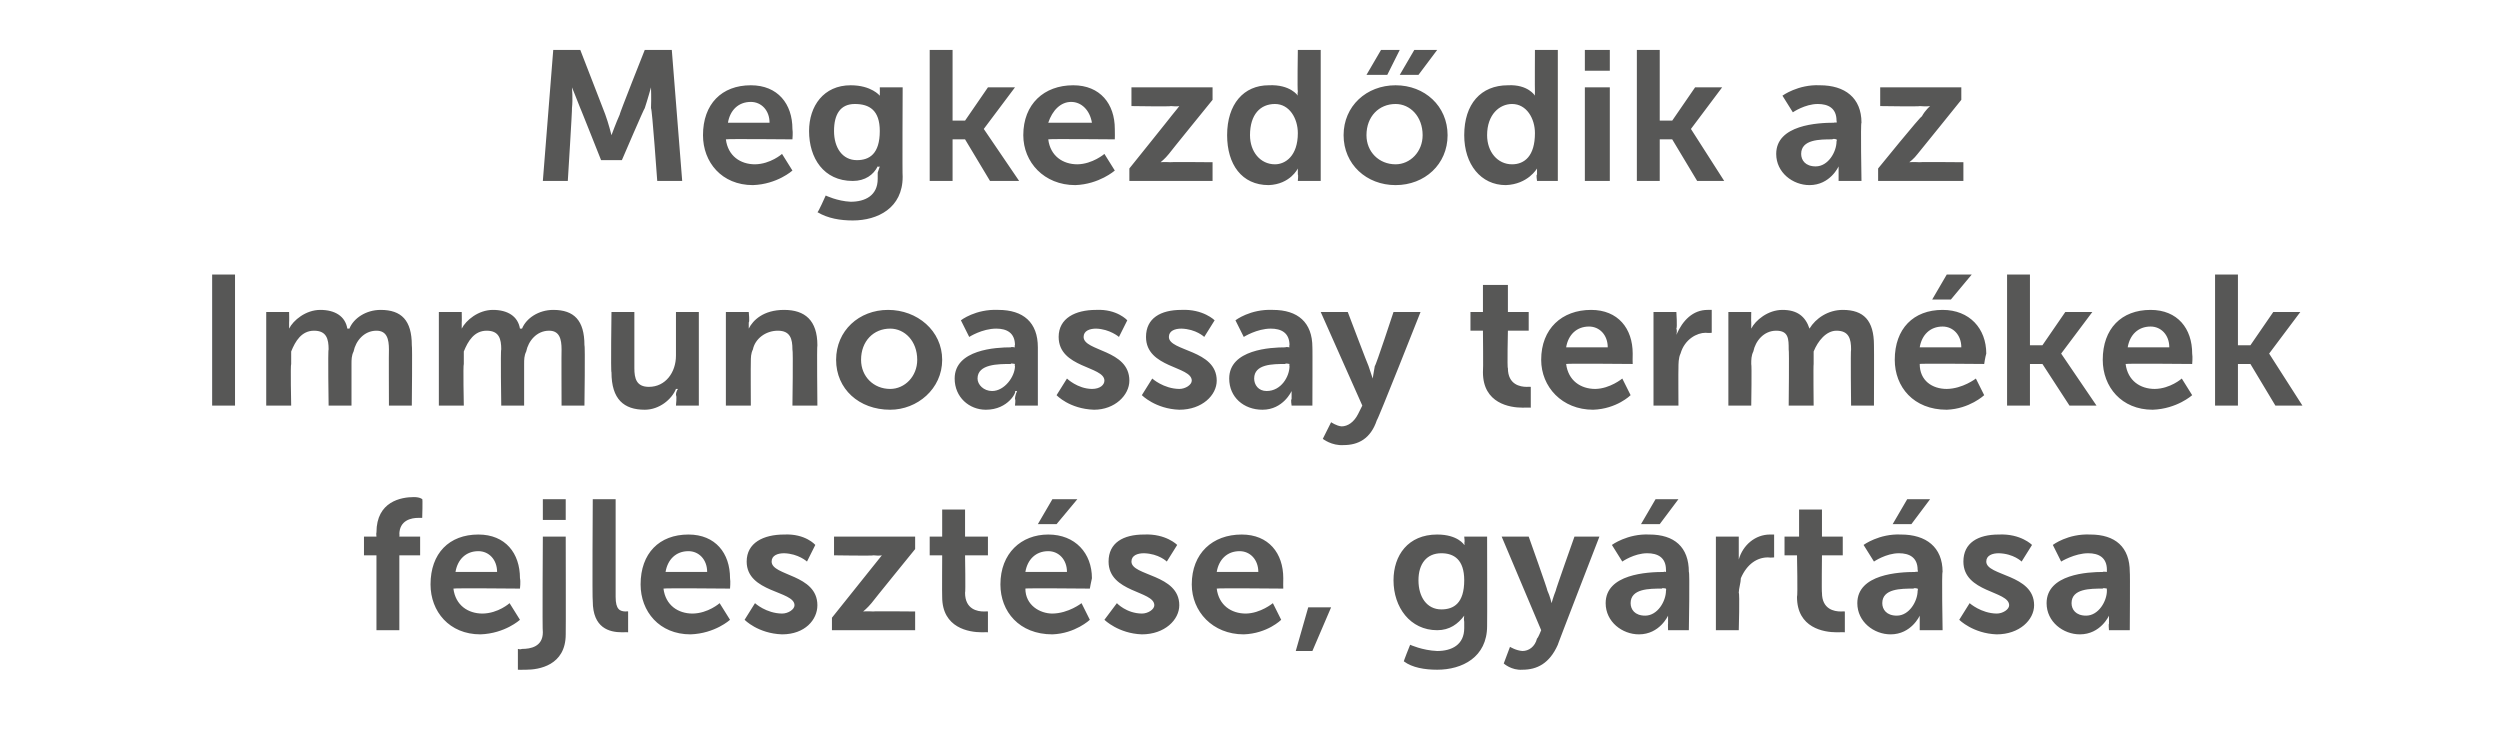
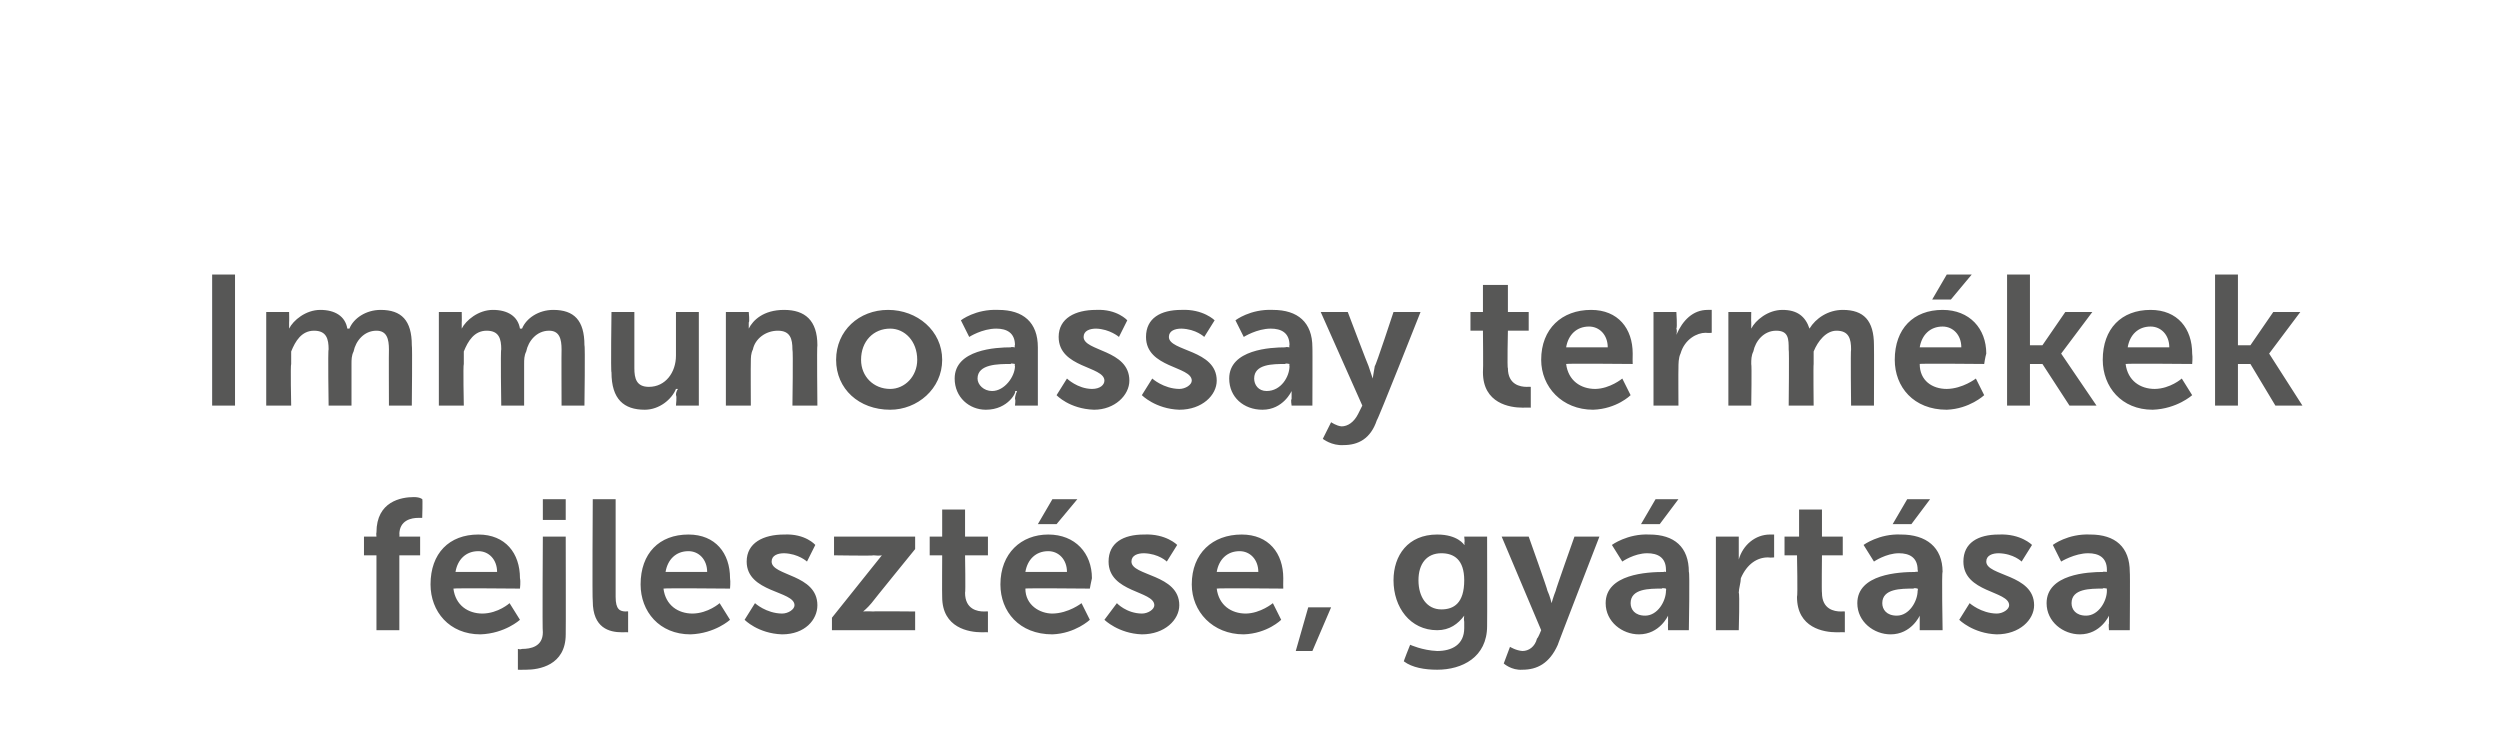
<svg xmlns="http://www.w3.org/2000/svg" version="1.1" width="120.2px" height="36.3px" viewBox="0 -2 120.2 36.3" style="top:-2px">
  <desc>Megkezd dik az Immunoassay term kek fejleszt se, gy rt sa</desc>
  <defs />
  <g id="Polygon12893">
    <path d="M 18.1 24.7 L 17.5 24.7 L 17.5 23.8 L 18.1 23.8 C 18.1 23.8 18.08 23.63 18.1 23.6 C 18.1 22.1 19.3 21.9 19.9 21.9 C 20.2 21.9 20.3 22 20.3 22 C 20.33 21.96 20.3 22.9 20.3 22.9 C 20.3 22.9 20.23 22.9 20.1 22.9 C 19.8 22.9 19.2 23 19.2 23.7 C 19.22 23.65 19.2 23.8 19.2 23.8 L 20.2 23.8 L 20.2 24.7 L 19.2 24.7 L 19.2 28.3 L 18.1 28.3 L 18.1 24.7 Z M 23 23.7 C 24.3 23.7 25 24.6 25 25.8 C 25.04 25.96 25 26.3 25 26.3 C 25 26.3 21.84 26.27 21.8 26.3 C 21.9 27.1 22.5 27.5 23.2 27.5 C 23.96 27.49 24.5 27 24.5 27 L 25 27.8 C 25 27.8 24.28 28.46 23.1 28.5 C 21.6 28.5 20.7 27.4 20.7 26.1 C 20.7 24.6 21.6 23.7 23 23.7 Z M 23.9 25.5 C 23.9 24.9 23.5 24.5 23 24.5 C 22.4 24.5 22 24.9 21.9 25.5 C 21.9 25.5 23.9 25.5 23.9 25.5 Z M 26.1 22 L 27.2 22 L 27.2 23 L 26.1 23 L 26.1 22 Z M 27.2 23.8 C 27.2 23.8 27.21 28.49 27.2 28.5 C 27.2 30 25.9 30.2 25.3 30.2 C 25.08 30.21 24.9 30.2 24.9 30.2 L 24.9 29.2 C 24.9 29.2 25.02 29.24 25.1 29.2 C 25.5 29.2 26.1 29.1 26.1 28.4 C 26.07 28.4 26.1 23.8 26.1 23.8 L 27.2 23.8 Z M 28.5 22 L 29.6 22 C 29.6 22 29.6 26.75 29.6 26.7 C 29.6 27.3 29.8 27.4 30.1 27.4 C 30.16 27.38 30.2 27.4 30.2 27.4 L 30.2 28.4 C 30.2 28.4 30.07 28.39 29.9 28.4 C 29.3 28.4 28.5 28.2 28.5 26.9 C 28.47 26.92 28.5 22 28.5 22 Z M 33.1 23.7 C 34.4 23.7 35.1 24.6 35.1 25.8 C 35.13 25.96 35.1 26.3 35.1 26.3 C 35.1 26.3 31.94 26.27 31.9 26.3 C 32 27.1 32.6 27.5 33.3 27.5 C 34.05 27.49 34.6 27 34.6 27 L 35.1 27.8 C 35.1 27.8 34.38 28.46 33.2 28.5 C 31.7 28.5 30.8 27.4 30.8 26.1 C 30.8 24.6 31.7 23.7 33.1 23.7 Z M 34 25.5 C 34 24.9 33.6 24.5 33.1 24.5 C 32.5 24.5 32.1 24.9 32 25.5 C 32 25.5 34 25.5 34 25.5 Z M 36.3 27 C 36.3 27 36.83 27.49 37.6 27.5 C 37.9 27.5 38.2 27.3 38.2 27.1 C 38.2 26.4 35.9 26.5 35.9 25 C 35.9 24.1 36.7 23.7 37.7 23.7 C 38.73 23.65 39.2 24.2 39.2 24.2 L 38.8 25 C 38.8 25 38.39 24.62 37.7 24.6 C 37.4 24.6 37.1 24.7 37.1 25 C 37.1 25.7 39.3 25.6 39.3 27.1 C 39.3 27.8 38.7 28.5 37.6 28.5 C 36.44 28.46 35.8 27.8 35.8 27.8 L 36.3 27 Z M 40 27.7 C 40 27.7 42.04 25.15 42 25.2 C 42.25 24.89 42.4 24.7 42.4 24.7 L 42.4 24.7 C 42.4 24.7 42.3 24.73 42 24.7 C 42.01 24.73 40.1 24.7 40.1 24.7 L 40.1 23.8 L 44 23.8 L 44 24.4 C 44 24.4 41.92 26.96 41.9 27 C 41.71 27.23 41.5 27.4 41.5 27.4 L 41.5 27.4 C 41.5 27.4 41.66 27.38 42 27.4 C 41.95 27.38 44 27.4 44 27.4 L 44 28.3 L 40 28.3 L 40 27.7 Z M 45.3 24.7 L 44.7 24.7 L 44.7 23.8 L 45.3 23.8 L 45.3 22.5 L 46.4 22.5 L 46.4 23.8 L 47.5 23.8 L 47.5 24.7 L 46.4 24.7 C 46.4 24.7 46.43 26.52 46.4 26.5 C 46.4 27.3 47 27.4 47.3 27.4 C 47.46 27.39 47.5 27.4 47.5 27.4 L 47.5 28.4 C 47.5 28.4 47.41 28.39 47.2 28.4 C 46.6 28.4 45.3 28.2 45.3 26.7 C 45.29 26.67 45.3 24.7 45.3 24.7 Z M 50.4 23.7 C 51.7 23.7 52.5 24.6 52.5 25.8 C 52.46 25.96 52.4 26.3 52.4 26.3 C 52.4 26.3 49.26 26.27 49.3 26.3 C 49.3 27.1 50 27.5 50.6 27.5 C 51.38 27.49 52 27 52 27 L 52.4 27.8 C 52.4 27.8 51.7 28.46 50.6 28.5 C 49 28.5 48.1 27.4 48.1 26.1 C 48.1 24.6 49.1 23.7 50.4 23.7 Z M 51.3 25.5 C 51.3 24.9 50.9 24.5 50.4 24.5 C 49.8 24.5 49.4 24.9 49.3 25.5 C 49.3 25.5 51.3 25.5 51.3 25.5 Z M 50.6 22 L 51.8 22 L 50.8 23.2 L 49.9 23.2 L 50.6 22 Z M 53.7 27 C 53.7 27 54.15 27.49 54.9 27.5 C 55.2 27.5 55.5 27.3 55.5 27.1 C 55.5 26.4 53.3 26.5 53.3 25 C 53.3 24.1 54 23.7 55 23.7 C 56.06 23.65 56.6 24.2 56.6 24.2 L 56.1 25 C 56.1 25 55.72 24.62 55 24.6 C 54.7 24.6 54.4 24.7 54.4 25 C 54.4 25.7 56.7 25.6 56.7 27.1 C 56.7 27.8 56 28.5 54.9 28.5 C 53.77 28.46 53.1 27.8 53.1 27.8 L 53.7 27 Z M 59.7 23.7 C 61 23.7 61.7 24.6 61.7 25.8 C 61.69 25.96 61.7 26.3 61.7 26.3 C 61.7 26.3 58.5 26.27 58.5 26.3 C 58.6 27.1 59.2 27.5 59.9 27.5 C 60.61 27.49 61.2 27 61.2 27 L 61.6 27.8 C 61.6 27.8 60.94 28.46 59.8 28.5 C 58.3 28.5 57.3 27.4 57.3 26.1 C 57.3 24.6 58.3 23.7 59.7 23.7 Z M 60.5 25.5 C 60.5 24.9 60.1 24.5 59.6 24.5 C 59 24.5 58.6 24.9 58.5 25.5 C 58.5 25.5 60.5 25.5 60.5 25.5 Z M 62.9 27.2 L 64 27.2 L 63.1 29.3 L 62.3 29.3 L 62.9 27.2 Z M 69.1 29.3 C 69.8 29.3 70.4 29 70.4 28.2 C 70.4 28.2 70.4 27.9 70.4 27.9 C 70.37 27.77 70.4 27.6 70.4 27.6 C 70.4 27.6 70.37 27.64 70.4 27.6 C 70.1 28 69.7 28.3 69.1 28.3 C 67.8 28.3 67 27.2 67 25.9 C 67 24.7 67.7 23.7 69.1 23.7 C 70.1 23.7 70.4 24.2 70.4 24.2 C 70.42 24.24 70.4 24.2 70.4 24.2 C 70.4 24.2 70.44 24.18 70.4 24.1 C 70.44 24.11 70.4 23.8 70.4 23.8 L 71.5 23.8 C 71.5 23.8 71.51 28.07 71.5 28.1 C 71.5 29.6 70.3 30.2 69.1 30.2 C 68.5 30.2 67.9 30.1 67.5 29.8 C 67.46 29.84 67.8 29 67.8 29 C 67.8 29 68.38 29.27 69.1 29.3 Z M 70.4 25.9 C 70.4 24.9 69.9 24.6 69.3 24.6 C 68.6 24.6 68.2 25.1 68.2 25.9 C 68.2 26.7 68.6 27.3 69.3 27.3 C 69.9 27.3 70.4 27 70.4 25.9 Z M 72.6 29.1 C 72.6 29.1 72.89 29.28 73.2 29.3 C 73.5 29.3 73.8 29.1 73.9 28.7 C 73.95 28.68 74.1 28.3 74.1 28.3 L 72.2 23.8 L 73.5 23.8 C 73.5 23.8 74.43 26.41 74.4 26.4 C 74.52 26.65 74.6 27 74.6 27 L 74.6 27 C 74.6 27 74.69 26.67 74.8 26.4 C 74.77 26.42 75.7 23.8 75.7 23.8 L 76.9 23.8 C 76.9 23.8 74.87 29.04 74.9 29 C 74.5 29.9 73.9 30.2 73.2 30.2 C 72.67 30.24 72.3 29.9 72.3 29.9 L 72.6 29.1 Z M 80 25.5 C 79.96 25.47 80.1 25.5 80.1 25.5 C 80.1 25.5 80.11 25.41 80.1 25.4 C 80.1 24.8 79.7 24.6 79.2 24.6 C 78.57 24.6 78 25 78 25 L 77.5 24.2 C 77.5 24.2 78.25 23.65 79.3 23.7 C 80.5 23.7 81.2 24.3 81.2 25.5 C 81.25 25.48 81.2 28.3 81.2 28.3 L 80.2 28.3 C 80.2 28.3 80.19 27.97 80.2 28 C 80.2 27.8 80.2 27.6 80.2 27.6 C 80.2 27.6 80.2 27.6 80.2 27.6 C 80.2 27.6 79.8 28.5 78.8 28.5 C 78 28.5 77.2 27.9 77.2 27 C 77.2 25.6 79.2 25.5 80 25.5 Z M 79.1 27.6 C 79.7 27.6 80.1 26.9 80.1 26.4 C 80.12 26.36 80.1 26.3 80.1 26.3 C 80.1 26.3 79.92 26.25 79.9 26.3 C 79.3 26.3 78.4 26.3 78.4 27 C 78.4 27.3 78.6 27.6 79.1 27.6 Z M 79.6 22 L 80.7 22 L 79.8 23.2 L 78.9 23.2 L 79.6 22 Z M 82.5 23.8 L 83.6 23.8 C 83.6 23.8 83.6 24.55 83.6 24.6 C 83.6 24.72 83.6 24.9 83.6 24.9 C 83.6 24.9 83.6 24.88 83.6 24.9 C 83.8 24.2 84.4 23.7 85.1 23.7 C 85.17 23.7 85.3 23.7 85.3 23.7 L 85.3 24.8 C 85.3 24.8 85.15 24.82 85 24.8 C 84.5 24.8 84 25.1 83.7 25.8 C 83.7 26 83.6 26.3 83.6 26.5 C 83.65 26.53 83.6 28.3 83.6 28.3 L 82.5 28.3 L 82.5 23.8 Z M 86.4 24.7 L 85.8 24.7 L 85.8 23.8 L 86.5 23.8 L 86.5 22.5 L 87.6 22.5 L 87.6 23.8 L 88.6 23.8 L 88.6 24.7 L 87.6 24.7 C 87.6 24.7 87.58 26.52 87.6 26.5 C 87.6 27.3 88.2 27.4 88.5 27.4 C 88.61 27.39 88.7 27.4 88.7 27.4 L 88.7 28.4 C 88.7 28.4 88.56 28.39 88.3 28.4 C 87.7 28.4 86.4 28.2 86.4 26.7 C 86.44 26.67 86.4 24.7 86.4 24.7 Z M 92.1 25.5 C 92.06 25.47 92.2 25.5 92.2 25.5 C 92.2 25.5 92.22 25.41 92.2 25.4 C 92.2 24.8 91.8 24.6 91.3 24.6 C 90.68 24.6 90.1 25 90.1 25 L 89.6 24.2 C 89.6 24.2 90.35 23.65 91.4 23.7 C 92.6 23.7 93.4 24.3 93.4 25.5 C 93.35 25.48 93.4 28.3 93.4 28.3 L 92.3 28.3 C 92.3 28.3 92.3 27.97 92.3 28 C 92.3 27.8 92.3 27.6 92.3 27.6 C 92.3 27.6 92.3 27.6 92.3 27.6 C 92.3 27.6 91.9 28.5 90.9 28.5 C 90.1 28.5 89.3 27.9 89.3 27 C 89.3 25.6 91.3 25.5 92.1 25.5 Z M 91.2 27.6 C 91.8 27.6 92.2 26.9 92.2 26.4 C 92.23 26.36 92.2 26.3 92.2 26.3 C 92.2 26.3 92.03 26.25 92 26.3 C 91.4 26.3 90.5 26.3 90.5 27 C 90.5 27.3 90.7 27.6 91.2 27.6 Z M 91.7 22 L 92.8 22 L 91.9 23.2 L 91 23.2 L 91.7 22 Z M 94.7 27 C 94.7 27 95.25 27.49 96 27.5 C 96.3 27.5 96.6 27.3 96.6 27.1 C 96.6 26.4 94.4 26.5 94.4 25 C 94.4 24.1 95.1 23.7 96.1 23.7 C 97.16 23.65 97.7 24.2 97.7 24.2 L 97.2 25 C 97.2 25 96.82 24.62 96.1 24.6 C 95.8 24.6 95.5 24.7 95.5 25 C 95.5 25.7 97.8 25.6 97.8 27.1 C 97.8 27.8 97.1 28.5 96 28.5 C 94.86 28.46 94.2 27.8 94.2 27.8 L 94.7 27 Z M 101.1 25.5 C 101.13 25.47 101.3 25.5 101.3 25.5 C 101.3 25.5 101.29 25.41 101.3 25.4 C 101.3 24.8 100.9 24.6 100.4 24.6 C 99.75 24.6 99.1 25 99.1 25 L 98.7 24.2 C 98.7 24.2 99.42 23.65 100.5 23.7 C 101.7 23.7 102.4 24.3 102.4 25.5 C 102.42 25.48 102.4 28.3 102.4 28.3 L 101.4 28.3 C 101.4 28.3 101.37 27.97 101.4 28 C 101.4 27.8 101.4 27.6 101.4 27.6 C 101.4 27.6 101.4 27.6 101.4 27.6 C 101.4 27.6 101 28.5 100 28.5 C 99.2 28.5 98.4 27.9 98.4 27 C 98.4 25.6 100.4 25.5 101.1 25.5 Z M 100.3 27.6 C 100.9 27.6 101.3 26.9 101.3 26.4 C 101.29 26.36 101.3 26.3 101.3 26.3 C 101.3 26.3 101.1 26.25 101.1 26.3 C 100.5 26.3 99.6 26.3 99.6 27 C 99.6 27.3 99.8 27.6 100.3 27.6 Z " stroke="none" fill="#575756" />
  </g>
  <g id="Polygon12892">
    <path d="M 10.2 11.2 L 11.3 11.2 L 11.3 17.5 L 10.2 17.5 L 10.2 11.2 Z M 12.8 13 L 13.9 13 C 13.9 13 13.91 13.49 13.9 13.5 C 13.9 13.7 13.9 13.8 13.9 13.8 C 13.9 13.8 13.9 13.8 13.9 13.8 C 14.1 13.4 14.7 12.9 15.4 12.9 C 16.1 12.9 16.6 13.2 16.7 13.8 C 16.7 13.8 16.8 13.8 16.8 13.8 C 17 13.3 17.6 12.9 18.3 12.9 C 19.3 12.9 19.8 13.4 19.8 14.6 C 19.83 14.6 19.8 17.5 19.8 17.5 L 18.7 17.5 C 18.7 17.5 18.69 14.81 18.7 14.8 C 18.7 14.3 18.6 13.9 18.1 13.9 C 17.5 13.9 17.1 14.4 17 14.9 C 16.9 15.1 16.9 15.3 16.9 15.5 C 16.9 15.53 16.9 17.5 16.9 17.5 L 15.8 17.5 C 15.8 17.5 15.76 14.81 15.8 14.8 C 15.8 14.3 15.7 13.9 15.1 13.9 C 14.5 13.9 14.2 14.4 14 14.9 C 14 15.1 14 15.3 14 15.5 C 13.96 15.53 14 17.5 14 17.5 L 12.8 17.5 L 12.8 13 Z M 21.1 13 L 22.2 13 C 22.2 13 22.21 13.49 22.2 13.5 C 22.2 13.7 22.2 13.8 22.2 13.8 C 22.2 13.8 22.2 13.8 22.2 13.8 C 22.4 13.4 23 12.9 23.7 12.9 C 24.4 12.9 24.9 13.2 25 13.8 C 25 13.8 25.1 13.8 25.1 13.8 C 25.3 13.3 25.9 12.9 26.6 12.9 C 27.6 12.9 28.1 13.4 28.1 14.6 C 28.14 14.6 28.1 17.5 28.1 17.5 L 27 17.5 C 27 17.5 26.99 14.81 27 14.8 C 27 14.3 26.9 13.9 26.4 13.9 C 25.8 13.9 25.4 14.4 25.3 14.9 C 25.2 15.1 25.2 15.3 25.2 15.5 C 25.2 15.53 25.2 17.5 25.2 17.5 L 24.1 17.5 C 24.1 17.5 24.06 14.81 24.1 14.8 C 24.1 14.3 24 13.9 23.4 13.9 C 22.8 13.9 22.5 14.4 22.3 14.9 C 22.3 15.1 22.3 15.3 22.3 15.5 C 22.26 15.53 22.3 17.5 22.3 17.5 L 21.1 17.5 L 21.1 13 Z M 29.4 13 L 30.5 13 C 30.5 13 30.5 15.68 30.5 15.7 C 30.5 16.2 30.6 16.6 31.2 16.6 C 32 16.6 32.5 15.9 32.5 15.1 C 32.5 15.07 32.5 13 32.5 13 L 33.6 13 L 33.6 17.5 L 32.5 17.5 C 32.5 17.5 32.55 17.03 32.5 17 C 32.5 16.8 32.6 16.7 32.6 16.7 C 32.6 16.7 32.5 16.7 32.5 16.7 C 32.3 17.2 31.7 17.7 31 17.7 C 30 17.7 29.4 17.2 29.4 15.9 C 29.36 15.91 29.4 13 29.4 13 Z M 34.9 13 L 36 13 C 36 13 36.05 13.49 36 13.5 C 36 13.7 36 13.8 36 13.8 C 36 13.8 36 13.8 36 13.8 C 36.2 13.4 36.7 12.9 37.7 12.9 C 38.7 12.9 39.3 13.4 39.3 14.6 C 39.27 14.6 39.3 17.5 39.3 17.5 L 38.1 17.5 C 38.1 17.5 38.14 14.83 38.1 14.8 C 38.1 14.3 38 13.9 37.4 13.9 C 36.8 13.9 36.3 14.3 36.2 14.8 C 36.1 15 36.1 15.2 36.1 15.4 C 36.09 15.44 36.1 17.5 36.1 17.5 L 34.9 17.5 L 34.9 13 Z M 42.7 12.9 C 44.1 12.9 45.3 13.9 45.3 15.3 C 45.3 16.7 44.1 17.7 42.8 17.7 C 41.3 17.7 40.2 16.7 40.2 15.3 C 40.2 13.9 41.3 12.9 42.7 12.9 Z M 42.8 16.7 C 43.5 16.7 44.1 16.1 44.1 15.3 C 44.1 14.4 43.5 13.8 42.8 13.8 C 42 13.8 41.4 14.4 41.4 15.3 C 41.4 16.1 42 16.7 42.8 16.7 Z M 48.6 14.7 C 48.61 14.67 48.8 14.7 48.8 14.7 C 48.8 14.7 48.76 14.61 48.8 14.6 C 48.8 14 48.4 13.8 47.9 13.8 C 47.22 13.8 46.6 14.2 46.6 14.2 L 46.2 13.4 C 46.2 13.4 46.9 12.85 48 12.9 C 49.2 12.9 49.9 13.5 49.9 14.7 C 49.9 14.68 49.9 17.5 49.9 17.5 L 48.8 17.5 C 48.8 17.5 48.84 17.17 48.8 17.2 C 48.8 17 48.9 16.8 48.9 16.8 C 48.9 16.8 48.8 16.8 48.8 16.8 C 48.9 16.8 48.5 17.7 47.4 17.7 C 46.6 17.7 45.9 17.1 45.9 16.2 C 45.9 14.8 47.9 14.7 48.6 14.7 Z M 47.7 16.8 C 48.3 16.8 48.8 16.1 48.8 15.6 C 48.77 15.56 48.8 15.5 48.8 15.5 C 48.8 15.5 48.57 15.45 48.6 15.5 C 48 15.5 47 15.5 47 16.2 C 47 16.5 47.3 16.8 47.7 16.8 Z M 51.3 16.2 C 51.3 16.2 51.8 16.69 52.5 16.7 C 52.9 16.7 53.1 16.5 53.1 16.3 C 53.1 15.6 50.9 15.7 50.9 14.2 C 50.9 13.3 51.7 12.9 52.7 12.9 C 53.71 12.85 54.2 13.4 54.2 13.4 L 53.8 14.2 C 53.8 14.2 53.36 13.82 52.7 13.8 C 52.4 13.8 52.1 13.9 52.1 14.2 C 52.1 14.9 54.3 14.8 54.3 16.3 C 54.3 17 53.6 17.7 52.6 17.7 C 51.41 17.66 50.8 17 50.8 17 L 51.3 16.2 Z M 55.4 16.2 C 55.4 16.2 55.94 16.69 56.7 16.7 C 57 16.7 57.3 16.5 57.3 16.3 C 57.3 15.6 55.1 15.7 55.1 14.2 C 55.1 13.3 55.8 12.9 56.8 12.9 C 57.85 12.85 58.4 13.4 58.4 13.4 L 57.9 14.2 C 57.9 14.2 57.51 13.82 56.8 13.8 C 56.5 13.8 56.2 13.9 56.2 14.2 C 56.2 14.9 58.5 14.8 58.5 16.3 C 58.5 17 57.8 17.7 56.7 17.7 C 55.55 17.66 54.9 17 54.9 17 L 55.4 16.2 Z M 61.8 14.7 C 61.82 14.67 62 14.7 62 14.7 C 62 14.7 61.97 14.61 62 14.6 C 62 14 61.6 13.8 61.1 13.8 C 60.43 13.8 59.8 14.2 59.8 14.2 L 59.4 13.4 C 59.4 13.4 60.11 12.85 61.2 12.9 C 62.4 12.9 63.1 13.5 63.1 14.7 C 63.11 14.68 63.1 17.5 63.1 17.5 L 62.1 17.5 C 62.1 17.5 62.05 17.17 62.1 17.2 C 62.1 17 62.1 16.8 62.1 16.8 C 62.1 16.8 62.1 16.8 62.1 16.8 C 62.1 16.8 61.7 17.7 60.7 17.7 C 59.8 17.7 59.1 17.1 59.1 16.2 C 59.1 14.8 61.1 14.7 61.8 14.7 Z M 60.9 16.8 C 61.6 16.8 62 16.1 62 15.6 C 61.98 15.56 62 15.5 62 15.5 C 62 15.5 61.78 15.45 61.8 15.5 C 61.2 15.5 60.3 15.5 60.3 16.2 C 60.3 16.5 60.5 16.8 60.9 16.8 Z M 64 18.3 C 64 18.3 64.26 18.48 64.5 18.5 C 64.8 18.5 65.1 18.3 65.3 17.9 C 65.31 17.88 65.5 17.5 65.5 17.5 L 63.5 13 L 64.8 13 C 64.8 13 65.79 15.61 65.8 15.6 C 65.88 15.85 66 16.2 66 16.2 L 66 16.2 C 66 16.2 66.05 15.87 66.1 15.6 C 66.14 15.62 67 13 67 13 L 68.3 13 C 68.3 13 66.23 18.24 66.2 18.2 C 65.9 19.1 65.3 19.4 64.6 19.4 C 64.03 19.44 63.6 19.1 63.6 19.1 L 64 18.3 Z M 71.3 13.9 L 70.7 13.9 L 70.7 13 L 71.3 13 L 71.3 11.7 L 72.5 11.7 L 72.5 13 L 73.5 13 L 73.5 13.9 L 72.5 13.9 C 72.5 13.9 72.46 15.72 72.5 15.7 C 72.5 16.5 73.1 16.6 73.4 16.6 C 73.5 16.59 73.6 16.6 73.6 16.6 L 73.6 17.6 C 73.6 17.6 73.44 17.59 73.2 17.6 C 72.6 17.6 71.3 17.4 71.3 15.9 C 71.32 15.87 71.3 13.9 71.3 13.9 Z M 76.5 12.9 C 77.8 12.9 78.5 13.8 78.5 15 C 78.49 15.16 78.5 15.5 78.5 15.5 C 78.5 15.5 75.3 15.47 75.3 15.5 C 75.4 16.3 76 16.7 76.7 16.7 C 77.41 16.69 78 16.2 78 16.2 L 78.4 17 C 78.4 17 77.74 17.66 76.6 17.7 C 75.1 17.7 74.1 16.6 74.1 15.3 C 74.1 13.8 75.1 12.9 76.5 12.9 Z M 77.3 14.7 C 77.3 14.1 76.9 13.7 76.4 13.7 C 75.8 13.7 75.4 14.1 75.3 14.7 C 75.3 14.7 77.3 14.7 77.3 14.7 Z M 79.5 13 L 80.6 13 C 80.6 13 80.65 13.75 80.6 13.8 C 80.65 13.92 80.6 14.1 80.6 14.1 C 80.6 14.1 80.65 14.08 80.6 14.1 C 80.9 13.4 81.4 12.9 82.1 12.9 C 82.21 12.9 82.3 12.9 82.3 12.9 L 82.3 14 C 82.3 14 82.19 14.02 82 14 C 81.6 14 81 14.3 80.8 15 C 80.7 15.2 80.7 15.5 80.7 15.7 C 80.69 15.73 80.7 17.5 80.7 17.5 L 79.5 17.5 L 79.5 13 Z M 83.1 13 L 84.2 13 C 84.2 13 84.19 13.49 84.2 13.5 C 84.2 13.7 84.2 13.8 84.2 13.8 C 84.2 13.8 84.2 13.8 84.2 13.8 C 84.4 13.4 85 12.9 85.7 12.9 C 86.4 12.9 86.8 13.2 87 13.8 C 87 13.8 87 13.8 87 13.8 C 87.3 13.3 87.9 12.9 88.6 12.9 C 89.6 12.9 90.1 13.4 90.1 14.6 C 90.11 14.6 90.1 17.5 90.1 17.5 L 89 17.5 C 89 17.5 88.97 14.81 89 14.8 C 89 14.3 88.9 13.9 88.3 13.9 C 87.8 13.9 87.4 14.4 87.2 14.9 C 87.2 15.1 87.2 15.3 87.2 15.5 C 87.18 15.53 87.2 17.5 87.2 17.5 L 86 17.5 C 86 17.5 86.03 14.81 86 14.8 C 86 14.3 86 13.9 85.4 13.9 C 84.8 13.9 84.4 14.4 84.3 14.9 C 84.2 15.1 84.2 15.3 84.2 15.5 C 84.23 15.53 84.2 17.5 84.2 17.5 L 83.1 17.5 L 83.1 13 Z M 93.4 12.9 C 94.7 12.9 95.5 13.8 95.5 15 C 95.45 15.16 95.4 15.5 95.4 15.5 C 95.4 15.5 92.26 15.47 92.3 15.5 C 92.3 16.3 92.9 16.7 93.6 16.7 C 94.37 16.69 95 16.2 95 16.2 L 95.4 17 C 95.4 17 94.7 17.66 93.6 17.7 C 92 17.7 91.1 16.6 91.1 15.3 C 91.1 13.8 92 12.9 93.4 12.9 Z M 94.3 14.7 C 94.3 14.1 93.9 13.7 93.4 13.7 C 92.8 13.7 92.4 14.1 92.3 14.7 C 92.3 14.7 94.3 14.7 94.3 14.7 Z M 93.6 11.2 L 94.8 11.2 L 93.8 12.4 L 92.9 12.4 L 93.6 11.2 Z M 96.5 11.2 L 97.6 11.2 L 97.6 14.6 L 98.2 14.6 L 99.3 13 L 100.6 13 L 99.1 15 L 99.1 15 L 100.8 17.5 L 99.5 17.5 L 98.2 15.5 L 97.6 15.5 L 97.6 17.5 L 96.5 17.5 L 96.5 11.2 Z M 103.4 12.9 C 104.7 12.9 105.4 13.8 105.4 15 C 105.43 15.16 105.4 15.5 105.4 15.5 C 105.4 15.5 102.23 15.47 102.2 15.5 C 102.3 16.3 102.9 16.7 103.6 16.7 C 104.35 16.69 104.9 16.2 104.9 16.2 L 105.4 17 C 105.4 17 104.67 17.66 103.5 17.7 C 102 17.7 101.1 16.6 101.1 15.3 C 101.1 13.8 102 12.9 103.4 12.9 Z M 104.3 14.7 C 104.3 14.1 103.9 13.7 103.4 13.7 C 102.8 13.7 102.4 14.1 102.3 14.7 C 102.3 14.7 104.3 14.7 104.3 14.7 Z M 106.5 11.2 L 107.6 11.2 L 107.6 14.6 L 108.2 14.6 L 109.3 13 L 110.6 13 L 109.1 15 L 109.1 15 L 110.7 17.5 L 109.4 17.5 L 108.2 15.5 L 107.6 15.5 L 107.6 17.5 L 106.5 17.5 L 106.5 11.2 Z " stroke="none" fill="#575756" />
  </g>
  <g id="Polygon12891">
-     <path d="M 26.6 0.4 L 27.9 0.4 C 27.9 0.4 29.11 3.52 29.1 3.5 C 29.25 3.9 29.4 4.5 29.4 4.5 L 29.4 4.5 C 29.4 4.5 29.62 3.9 29.8 3.5 C 29.76 3.52 31 0.4 31 0.4 L 32.3 0.4 L 32.8 6.7 L 31.6 6.7 C 31.6 6.7 31.35 3.18 31.3 3.2 C 31.32 2.75 31.3 2.2 31.3 2.2 L 31.3 2.2 C 31.3 2.2 31.13 2.81 31 3.2 C 30.98 3.18 29.9 5.7 29.9 5.7 L 28.9 5.7 C 28.9 5.7 27.9 3.18 27.9 3.2 C 27.75 2.81 27.5 2.2 27.5 2.2 L 27.5 2.2 C 27.5 2.2 27.55 2.75 27.5 3.2 C 27.52 3.18 27.3 6.7 27.3 6.7 L 26.1 6.7 L 26.6 0.4 Z M 36.1 2.1 C 37.4 2.1 38.1 3 38.1 4.2 C 38.13 4.36 38.1 4.7 38.1 4.7 C 38.1 4.7 34.93 4.67 34.9 4.7 C 35 5.5 35.6 5.9 36.3 5.9 C 37.05 5.89 37.6 5.4 37.6 5.4 L 38.1 6.2 C 38.1 6.2 37.37 6.86 36.2 6.9 C 34.7 6.9 33.8 5.8 33.8 4.5 C 33.8 3 34.7 2.1 36.1 2.1 Z M 37 3.9 C 37 3.3 36.6 2.9 36.1 2.9 C 35.5 2.9 35.1 3.3 35 3.9 C 35 3.9 37 3.9 37 3.9 Z M 40.9 7.7 C 41.6 7.7 42.2 7.4 42.2 6.6 C 42.2 6.6 42.2 6.3 42.2 6.3 C 42.24 6.17 42.3 6 42.3 6 C 42.3 6 42.24 6.04 42.2 6 C 42 6.4 41.6 6.7 41 6.7 C 39.6 6.7 38.9 5.6 38.9 4.3 C 38.9 3.1 39.6 2.1 40.9 2.1 C 41.9 2.1 42.3 2.6 42.3 2.6 C 42.29 2.64 42.3 2.6 42.3 2.6 C 42.3 2.6 42.31 2.58 42.3 2.5 C 42.31 2.51 42.3 2.2 42.3 2.2 L 43.4 2.2 C 43.4 2.2 43.38 6.47 43.4 6.5 C 43.4 8 42.2 8.6 41 8.6 C 40.4 8.6 39.8 8.5 39.3 8.2 C 39.33 8.24 39.7 7.4 39.7 7.4 C 39.7 7.4 40.25 7.67 40.9 7.7 Z M 42.3 4.3 C 42.3 3.3 41.8 3 41.1 3 C 40.4 3 40.1 3.5 40.1 4.3 C 40.1 5.1 40.5 5.7 41.2 5.7 C 41.8 5.7 42.3 5.4 42.3 4.3 Z M 44.7 0.4 L 45.8 0.4 L 45.8 3.8 L 46.4 3.8 L 47.5 2.2 L 48.8 2.2 L 47.3 4.2 L 47.3 4.2 L 49 6.7 L 47.6 6.7 L 46.4 4.7 L 45.8 4.7 L 45.8 6.7 L 44.7 6.7 L 44.7 0.4 Z M 51.6 2.1 C 52.9 2.1 53.6 3 53.6 4.2 C 53.61 4.36 53.6 4.7 53.6 4.7 C 53.6 4.7 50.41 4.67 50.4 4.7 C 50.5 5.5 51.1 5.9 51.8 5.9 C 52.53 5.89 53.1 5.4 53.1 5.4 L 53.6 6.2 C 53.6 6.2 52.85 6.86 51.7 6.9 C 50.2 6.9 49.2 5.8 49.2 4.5 C 49.2 3 50.2 2.1 51.6 2.1 Z M 52.5 3.9 C 52.4 3.3 52 2.9 51.5 2.9 C 51 2.9 50.6 3.3 50.4 3.9 C 50.4 3.9 52.5 3.9 52.5 3.9 Z M 54.3 6.1 C 54.3 6.1 56.35 3.55 56.3 3.6 C 56.56 3.29 56.7 3.1 56.7 3.1 L 56.7 3.1 C 56.7 3.1 56.6 3.13 56.3 3.1 C 56.31 3.13 54.4 3.1 54.4 3.1 L 54.4 2.2 L 58.3 2.2 L 58.3 2.8 C 58.3 2.8 56.22 5.36 56.2 5.4 C 56.02 5.63 55.8 5.8 55.8 5.8 L 55.8 5.8 C 55.8 5.8 55.96 5.78 56.3 5.8 C 56.26 5.78 58.3 5.8 58.3 5.8 L 58.3 6.7 L 54.3 6.7 L 54.3 6.1 Z M 61 2.1 C 62.04 2.05 62.4 2.6 62.4 2.6 L 62.4 2.6 C 62.4 2.6 62.37 2.52 62.4 2.4 C 62.37 2.38 62.4 0.4 62.4 0.4 L 63.5 0.4 L 63.5 6.7 L 62.4 6.7 C 62.4 6.7 62.43 6.37 62.4 6.4 C 62.4 6.2 62.4 6.1 62.4 6.1 C 62.45 6.08 62.4 6.1 62.4 6.1 C 62.4 6.1 62.04 6.86 61 6.9 C 59.7 6.9 59 5.9 59 4.5 C 59 3 59.8 2.1 61 2.1 Z M 61.3 5.9 C 61.8 5.9 62.4 5.5 62.4 4.4 C 62.4 3.7 62 3 61.3 3 C 60.6 3 60.1 3.5 60.1 4.5 C 60.1 5.3 60.6 5.9 61.3 5.9 Z M 67.1 2.1 C 68.5 2.1 69.6 3.1 69.6 4.5 C 69.6 5.9 68.5 6.9 67.1 6.9 C 65.7 6.9 64.6 5.9 64.6 4.5 C 64.6 3.1 65.7 2.1 67.1 2.1 Z M 67.1 5.9 C 67.8 5.9 68.4 5.3 68.4 4.5 C 68.4 3.6 67.8 3 67.1 3 C 66.3 3 65.7 3.6 65.7 4.5 C 65.7 5.3 66.3 5.9 67.1 5.9 Z M 68 0.4 L 69.1 0.4 L 68.2 1.6 L 67.3 1.6 L 68 0.4 Z M 66.4 0.4 L 67.3 0.4 L 66.7 1.6 L 65.7 1.6 L 66.4 0.4 Z M 72.5 2.1 C 73.47 2.05 73.8 2.6 73.8 2.6 L 73.8 2.6 C 73.8 2.6 73.79 2.52 73.8 2.4 C 73.79 2.38 73.8 0.4 73.8 0.4 L 74.9 0.4 L 74.9 6.7 L 73.9 6.7 C 73.9 6.7 73.85 6.37 73.9 6.4 C 73.9 6.2 73.9 6.1 73.9 6.1 C 73.87 6.08 73.9 6.1 73.9 6.1 C 73.9 6.1 73.47 6.86 72.4 6.9 C 71.2 6.9 70.4 5.9 70.4 4.5 C 70.4 3 71.2 2.1 72.5 2.1 Z M 72.7 5.9 C 73.3 5.9 73.8 5.5 73.8 4.4 C 73.8 3.7 73.4 3 72.7 3 C 72.1 3 71.5 3.5 71.5 4.5 C 71.5 5.3 72 5.9 72.7 5.9 Z M 76.2 0.4 L 77.4 0.4 L 77.4 1.4 L 76.2 1.4 L 76.2 0.4 Z M 76.2 2.2 L 77.4 2.2 L 77.4 6.7 L 76.2 6.7 L 76.2 2.2 Z M 78.7 0.4 L 79.8 0.4 L 79.8 3.8 L 80.4 3.8 L 81.5 2.2 L 82.8 2.2 L 81.3 4.2 L 81.3 4.2 L 82.9 6.7 L 81.6 6.7 L 80.4 4.7 L 79.8 4.7 L 79.8 6.7 L 78.7 6.7 L 78.7 0.4 Z M 88.2 3.9 C 88.16 3.87 88.3 3.9 88.3 3.9 C 88.3 3.9 88.32 3.81 88.3 3.8 C 88.3 3.2 87.9 3 87.4 3 C 86.78 3 86.2 3.4 86.2 3.4 L 85.7 2.6 C 85.7 2.6 86.45 2.05 87.5 2.1 C 88.7 2.1 89.5 2.7 89.5 3.9 C 89.45 3.88 89.5 6.7 89.5 6.7 L 88.4 6.7 C 88.4 6.7 88.4 6.37 88.4 6.4 C 88.4 6.2 88.4 6 88.4 6 C 88.4 6 88.4 6 88.4 6 C 88.4 6 88 6.9 87 6.9 C 86.2 6.9 85.4 6.3 85.4 5.4 C 85.4 4 87.4 3.9 88.2 3.9 Z M 87.3 6 C 87.9 6 88.3 5.3 88.3 4.8 C 88.33 4.76 88.3 4.7 88.3 4.7 C 88.3 4.7 88.13 4.65 88.1 4.7 C 87.5 4.7 86.6 4.7 86.6 5.4 C 86.6 5.7 86.8 6 87.3 6 Z M 90.3 6.1 C 90.3 6.1 92.37 3.55 92.4 3.6 C 92.57 3.29 92.8 3.1 92.8 3.1 L 92.8 3.1 C 92.8 3.1 92.62 3.13 92.3 3.1 C 92.33 3.13 90.4 3.1 90.4 3.1 L 90.4 2.2 L 94.3 2.2 L 94.3 2.8 C 94.3 2.8 92.24 5.36 92.2 5.4 C 92.03 5.63 91.8 5.8 91.8 5.8 L 91.8 5.8 C 91.8 5.8 91.98 5.78 92.3 5.8 C 92.28 5.78 94.4 5.8 94.4 5.8 L 94.4 6.7 L 90.3 6.7 L 90.3 6.1 Z " stroke="none" fill="#575756" />
-   </g>
+     </g>
</svg>